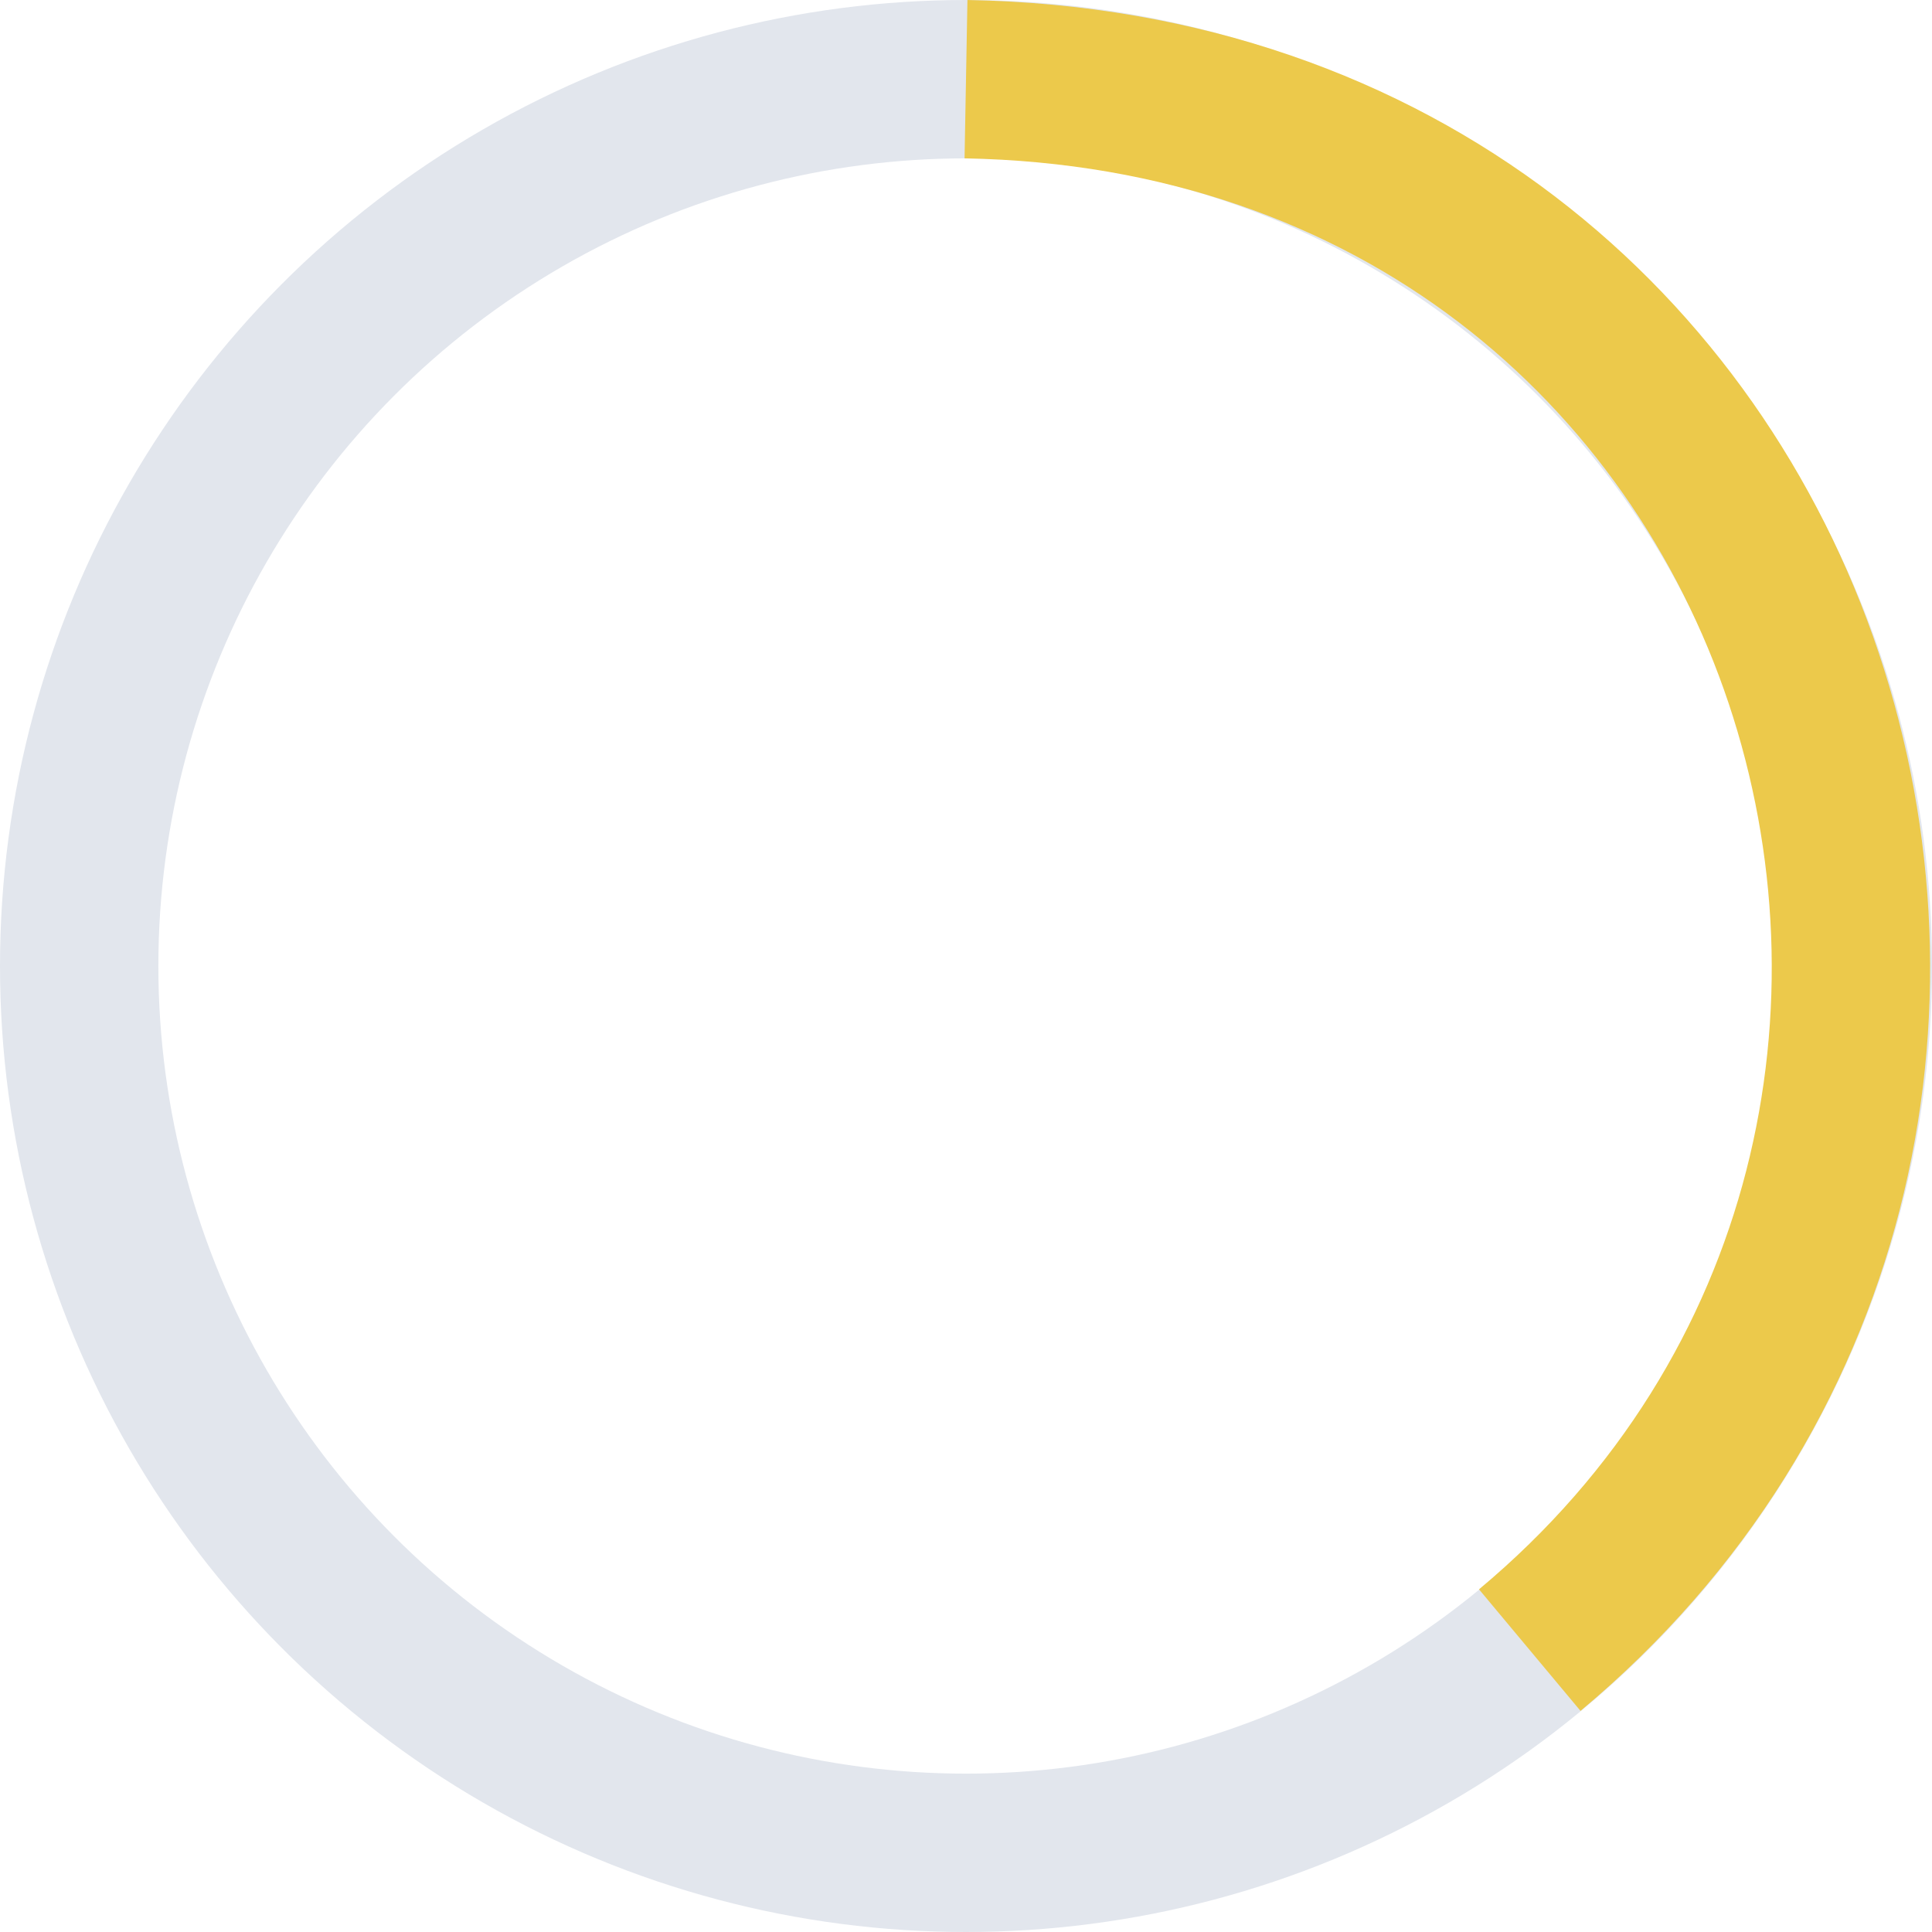
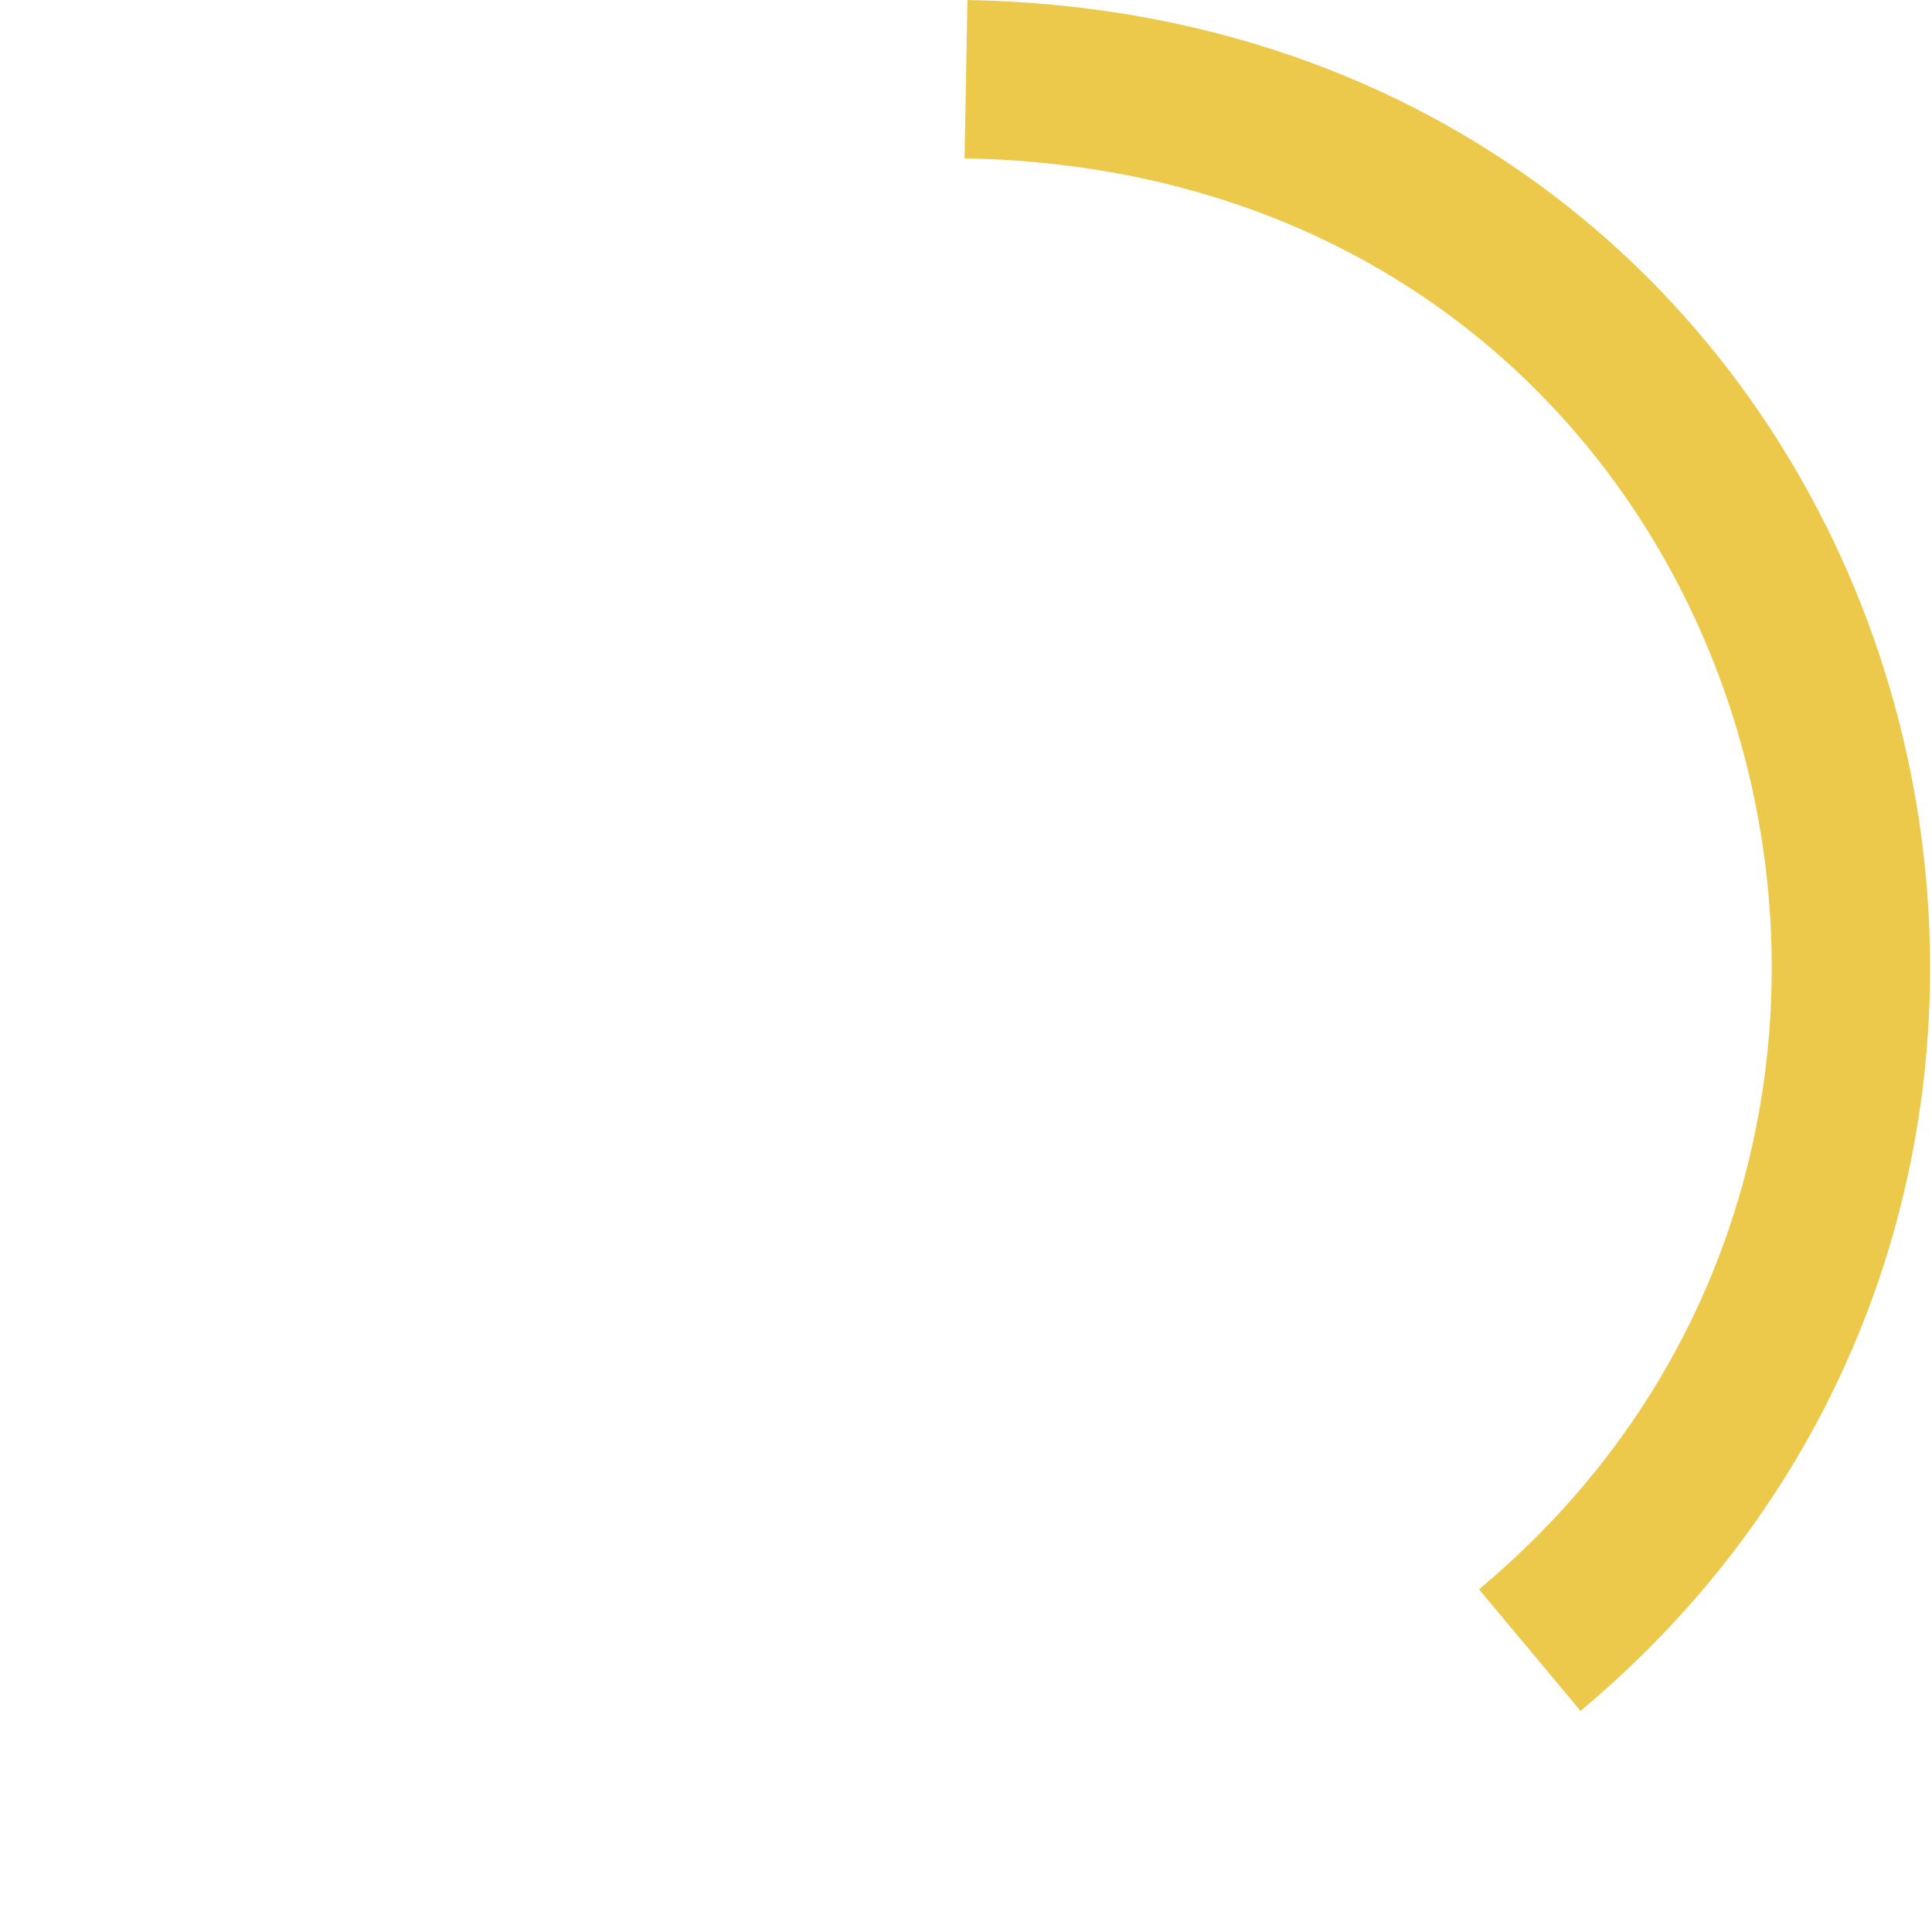
<svg xmlns="http://www.w3.org/2000/svg" id="Layer_1" version="1.1" viewBox="0 0 61 61">
  <defs>
    <style>
      .st0 {
        stroke: #e2e6ed;
      }

      .st0, .st1 {
        fill: none;
        stroke-miterlimit: 10;
        stroke-width: 5px;
      }

      .st1 {
        stroke: #ecc94b;
      }
    </style>
  </defs>
-   <circle id="Ellipse_1" class="st0" cx="30.5" cy="30.5" r="28" />
  <path id="Path_10" class="st1" d="M48.3,52.1C67.7,35.9,57.9,3,30.5,2.5" />
</svg>